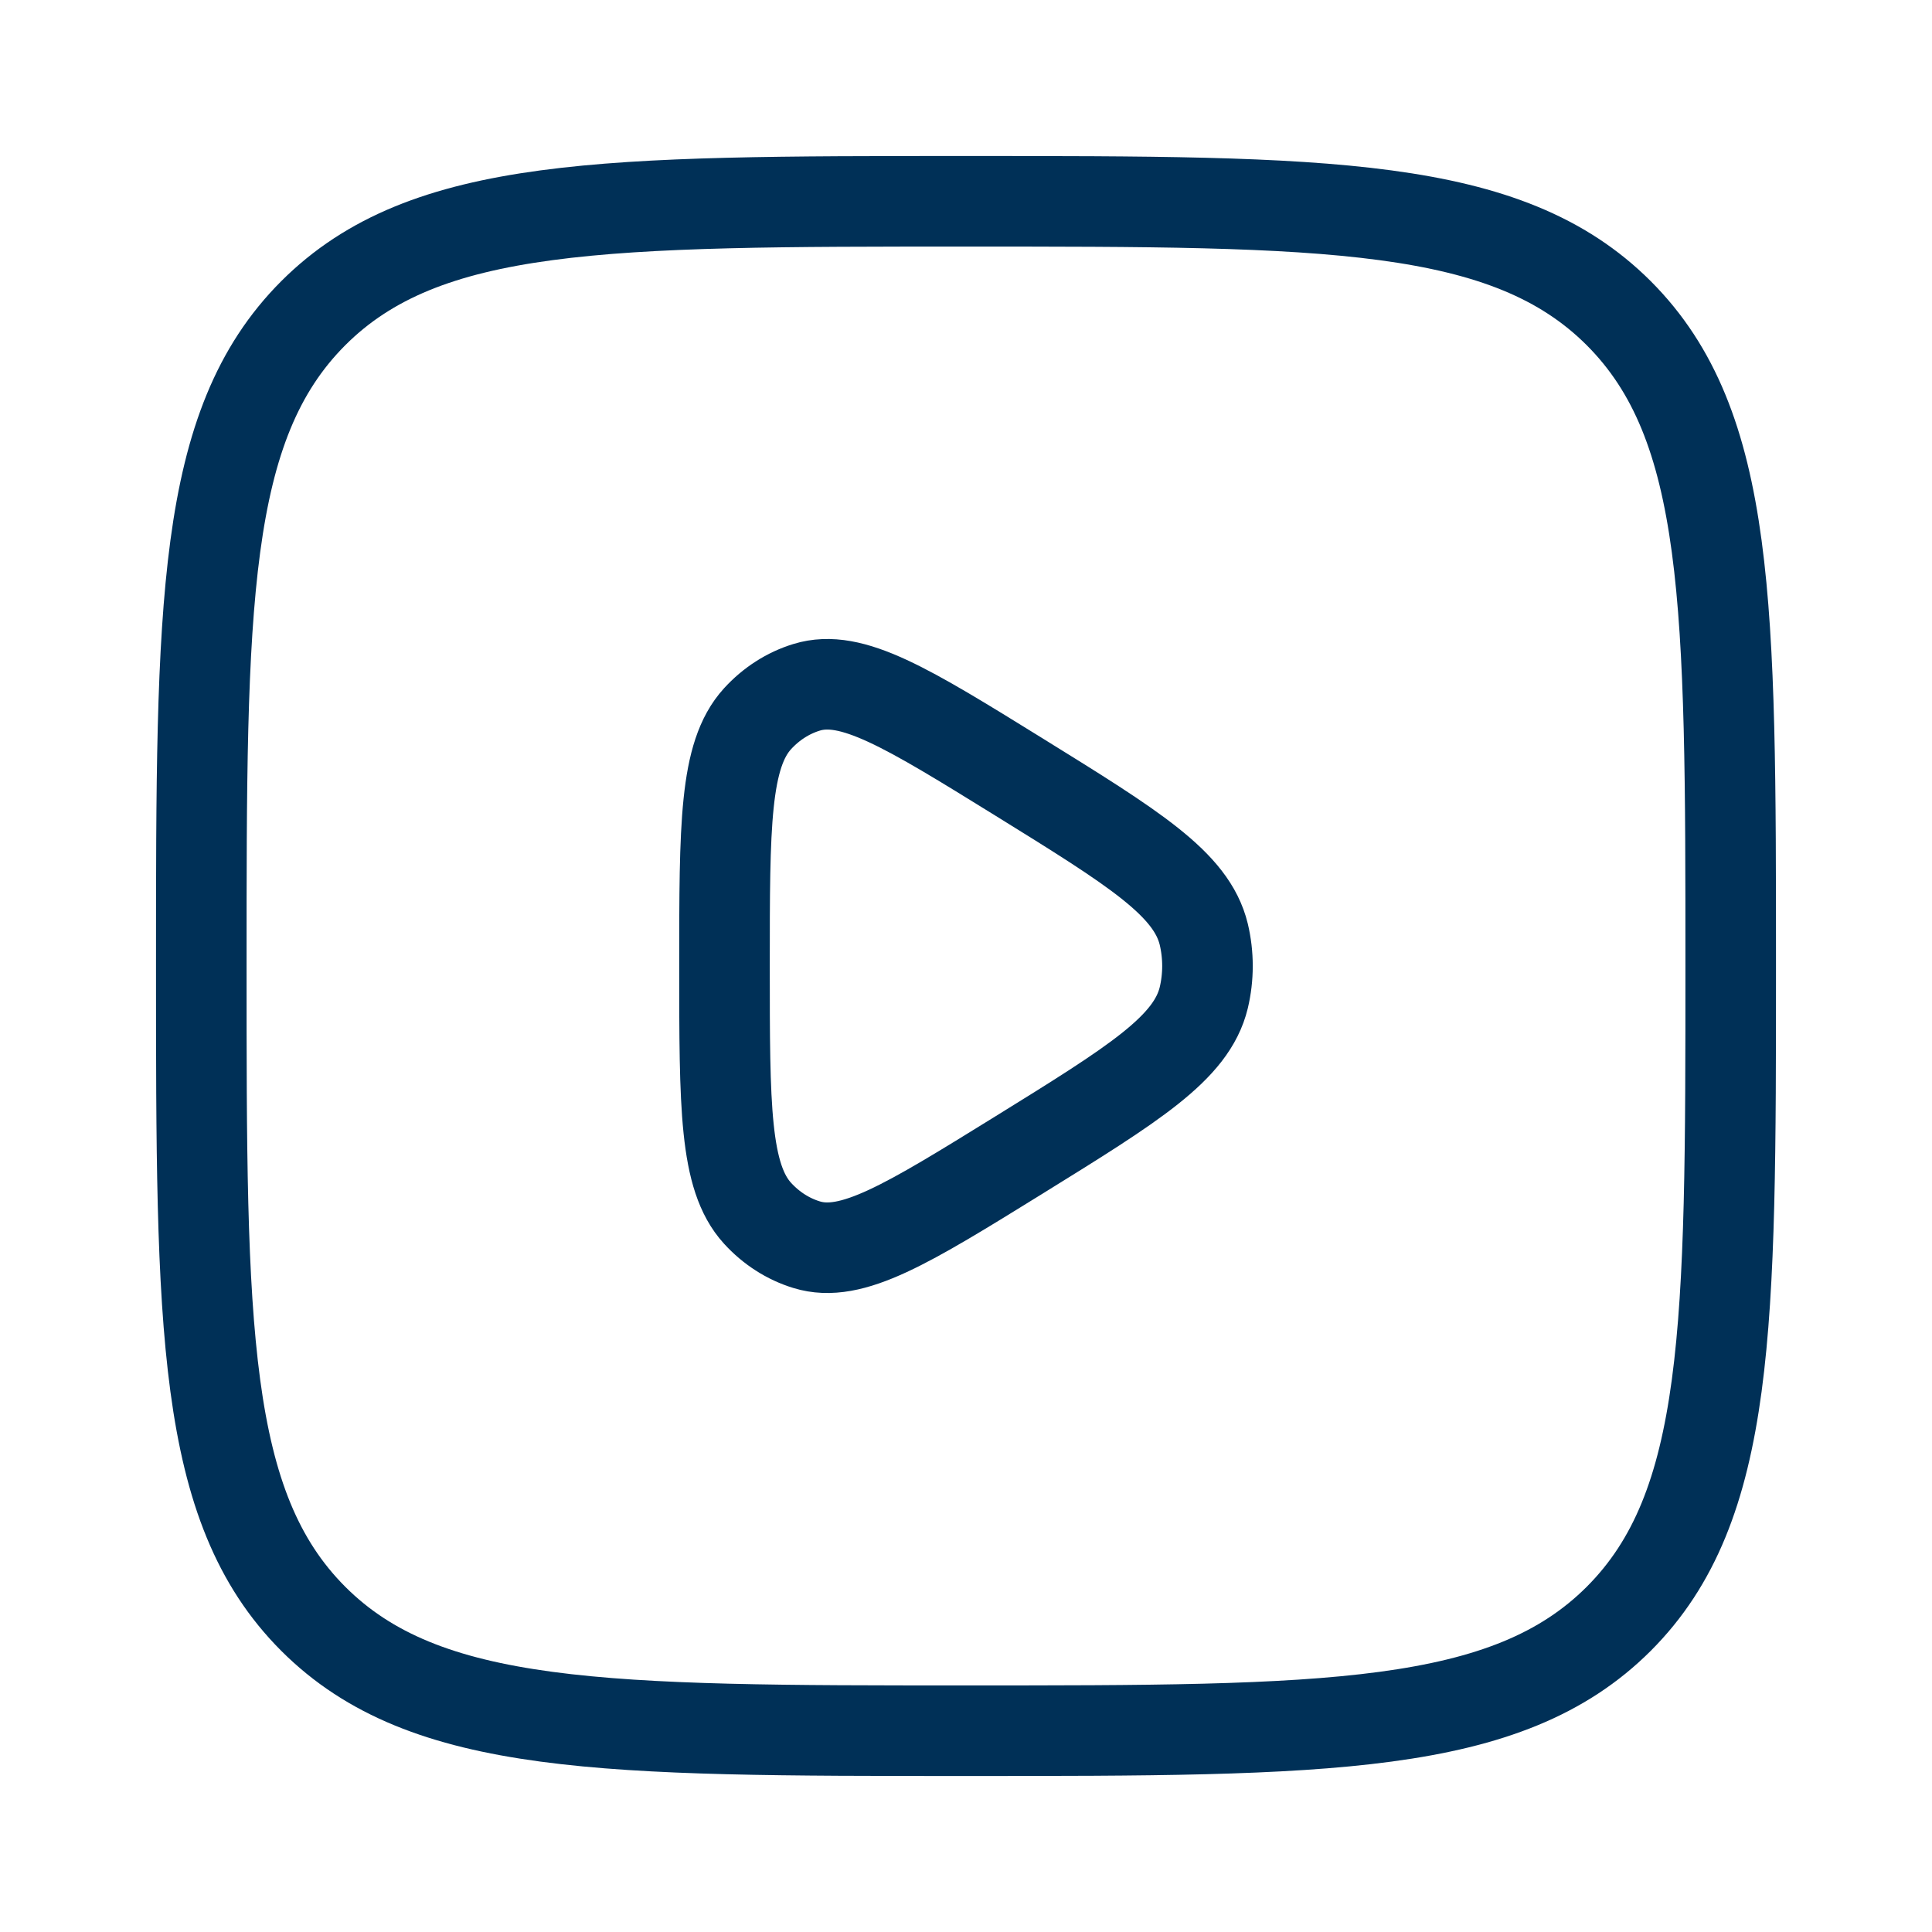
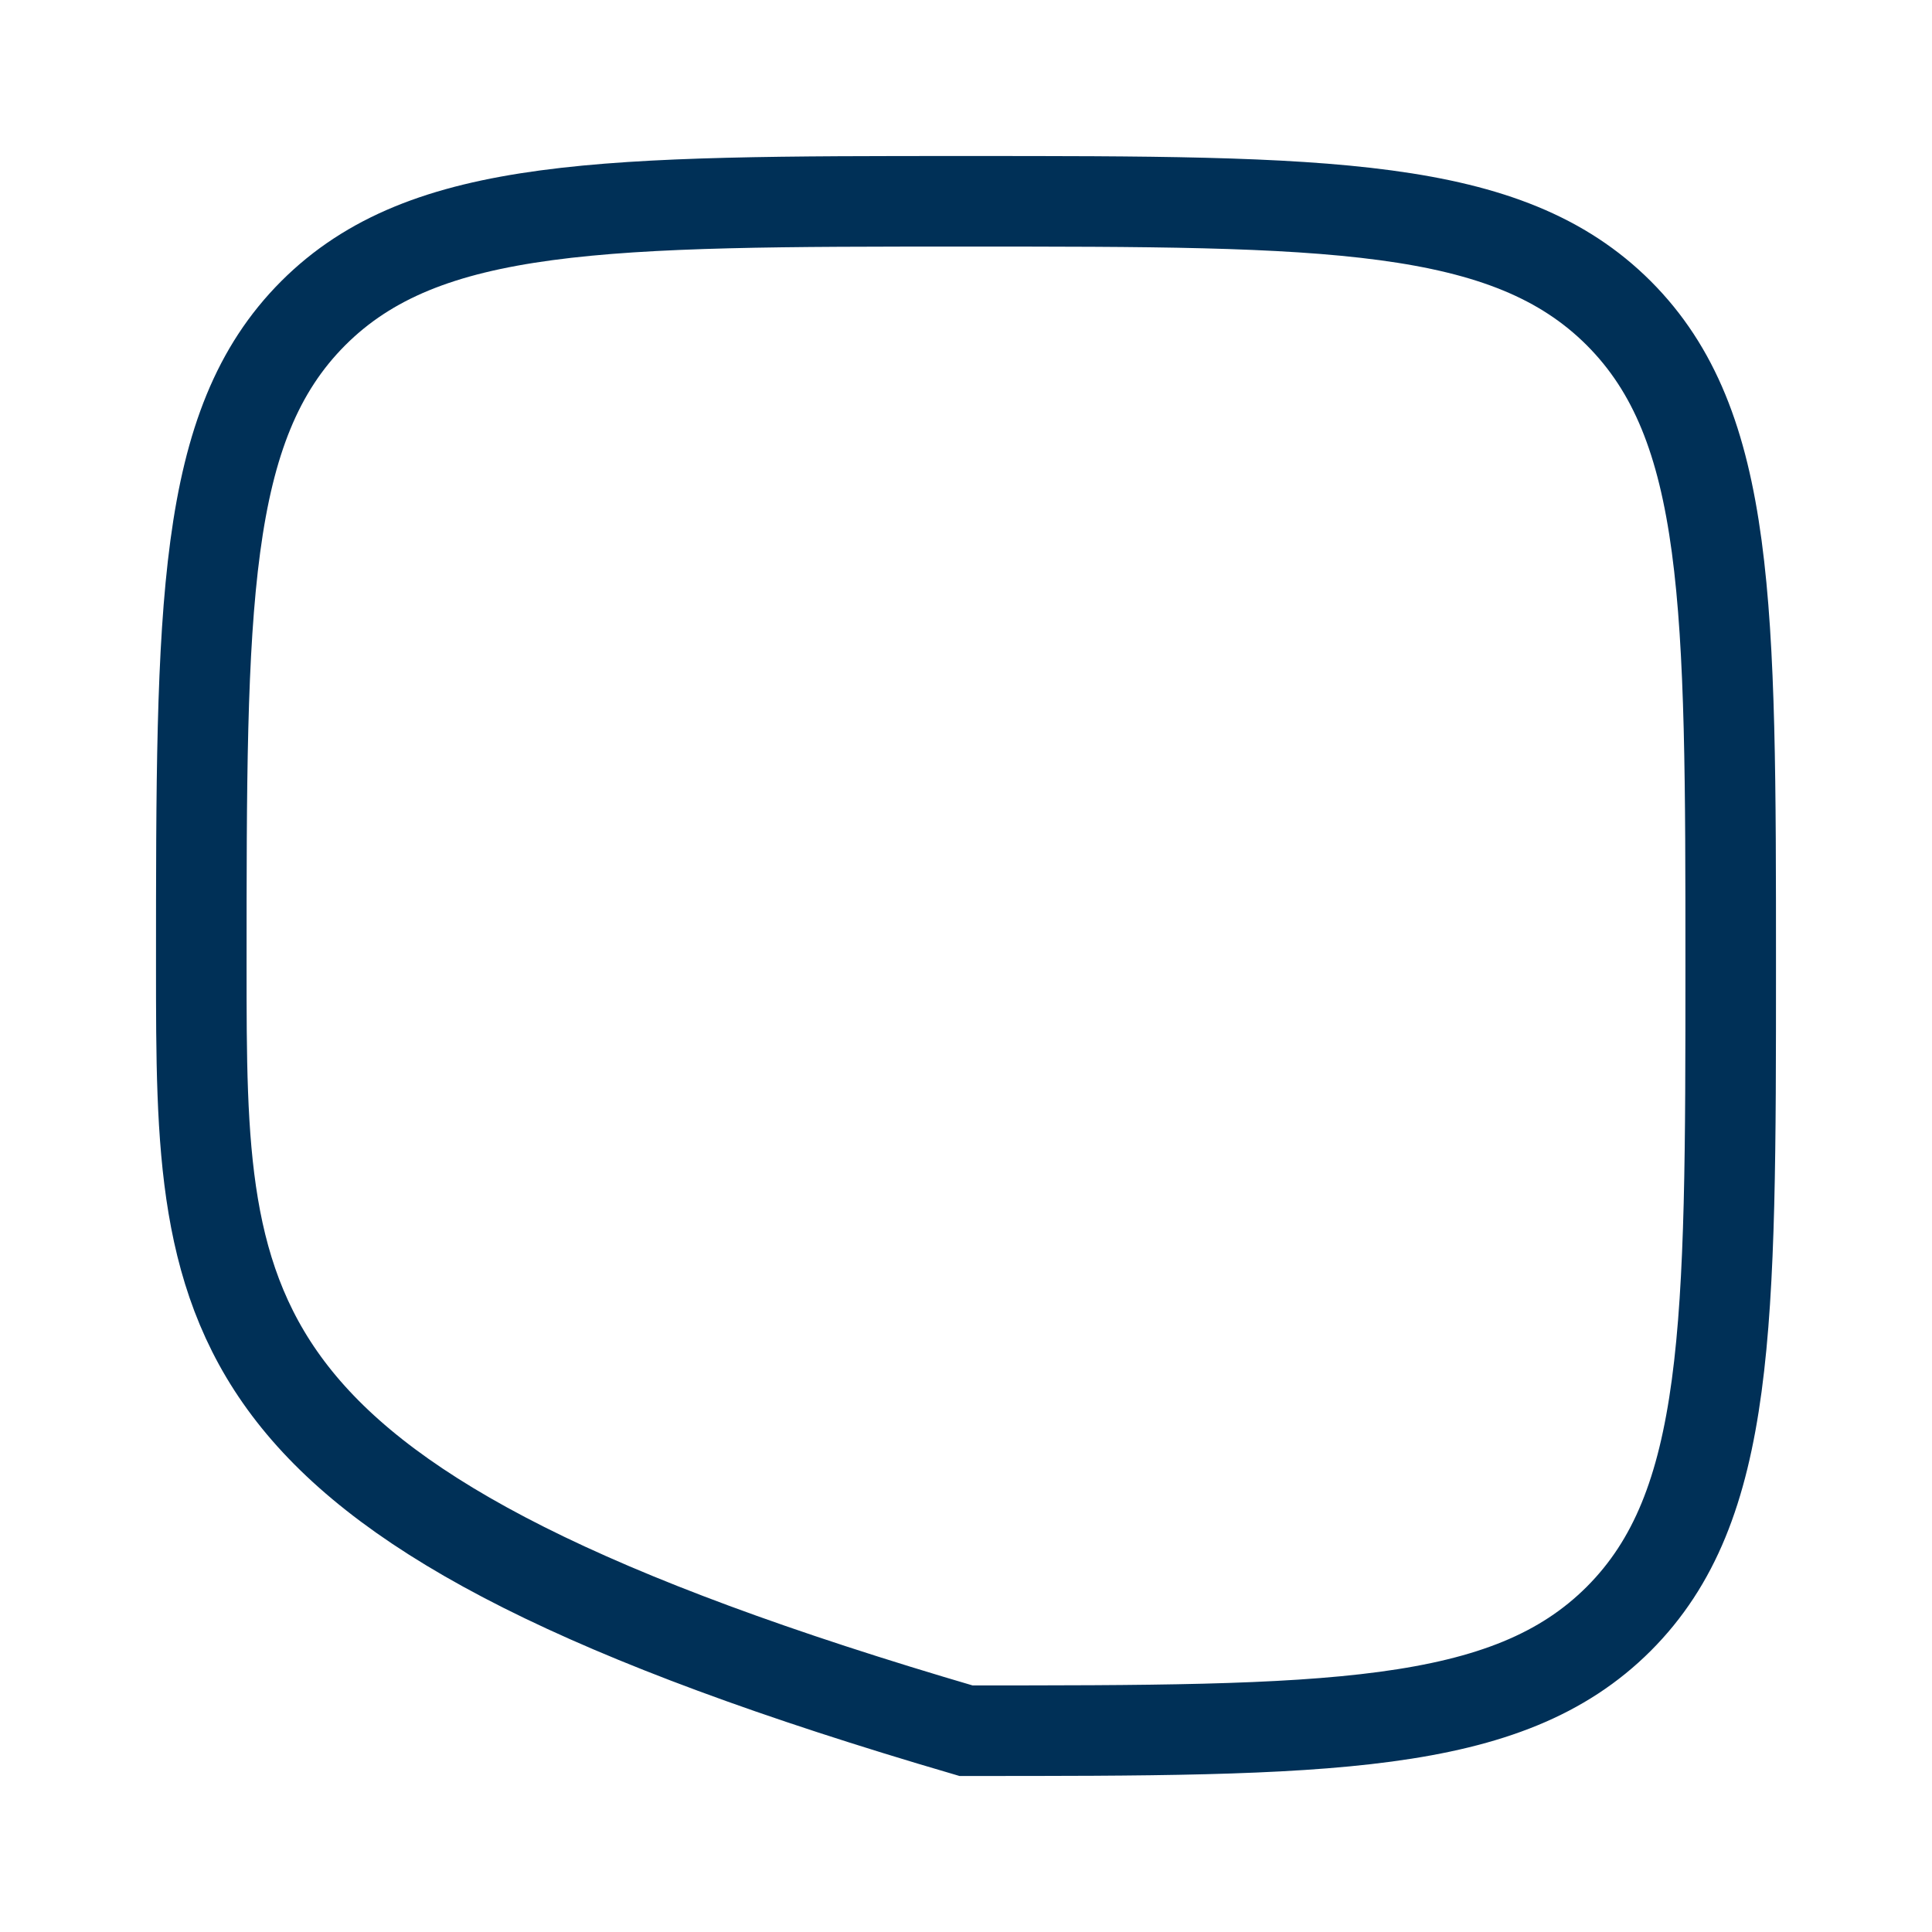
<svg xmlns="http://www.w3.org/2000/svg" width="16" height="16" viewBox="0 0 16 16" fill="none">
-   <path d="M9.969 8.263C9.868 8.681 9.39 8.976 8.436 9.567C7.513 10.138 7.052 10.423 6.68 10.308C6.526 10.261 6.386 10.171 6.273 10.047C6 9.747 6 9.164 6 8C6 6.836 6 6.253 6.273 5.953C6.386 5.829 6.526 5.739 6.68 5.692C7.052 5.577 7.513 5.862 8.436 6.433C9.39 7.024 9.868 7.319 9.969 7.737C10.01 7.909 10.01 8.091 9.969 8.263Z" stroke="#003057" stroke-width="0.75" stroke-linejoin="round" />
-   <path d="M1.667 8C1.667 5.014 1.667 3.522 2.594 2.594C3.521 1.667 5.014 1.667 8 1.667C10.985 1.667 12.478 1.667 13.406 2.594C14.333 3.522 14.333 5.014 14.333 8C14.333 10.986 14.333 12.478 13.406 13.406C12.478 14.333 10.985 14.333 8 14.333C5.014 14.333 3.521 14.333 2.594 13.406C1.667 12.478 1.667 10.986 1.667 8Z" stroke="#003057" stroke-width="0.75" />
+   <path d="M1.667 8C1.667 5.014 1.667 3.522 2.594 2.594C3.521 1.667 5.014 1.667 8 1.667C10.985 1.667 12.478 1.667 13.406 2.594C14.333 3.522 14.333 5.014 14.333 8C14.333 10.986 14.333 12.478 13.406 13.406C12.478 14.333 10.985 14.333 8 14.333C1.667 12.478 1.667 10.986 1.667 8Z" stroke="#003057" stroke-width="0.75" />
</svg>